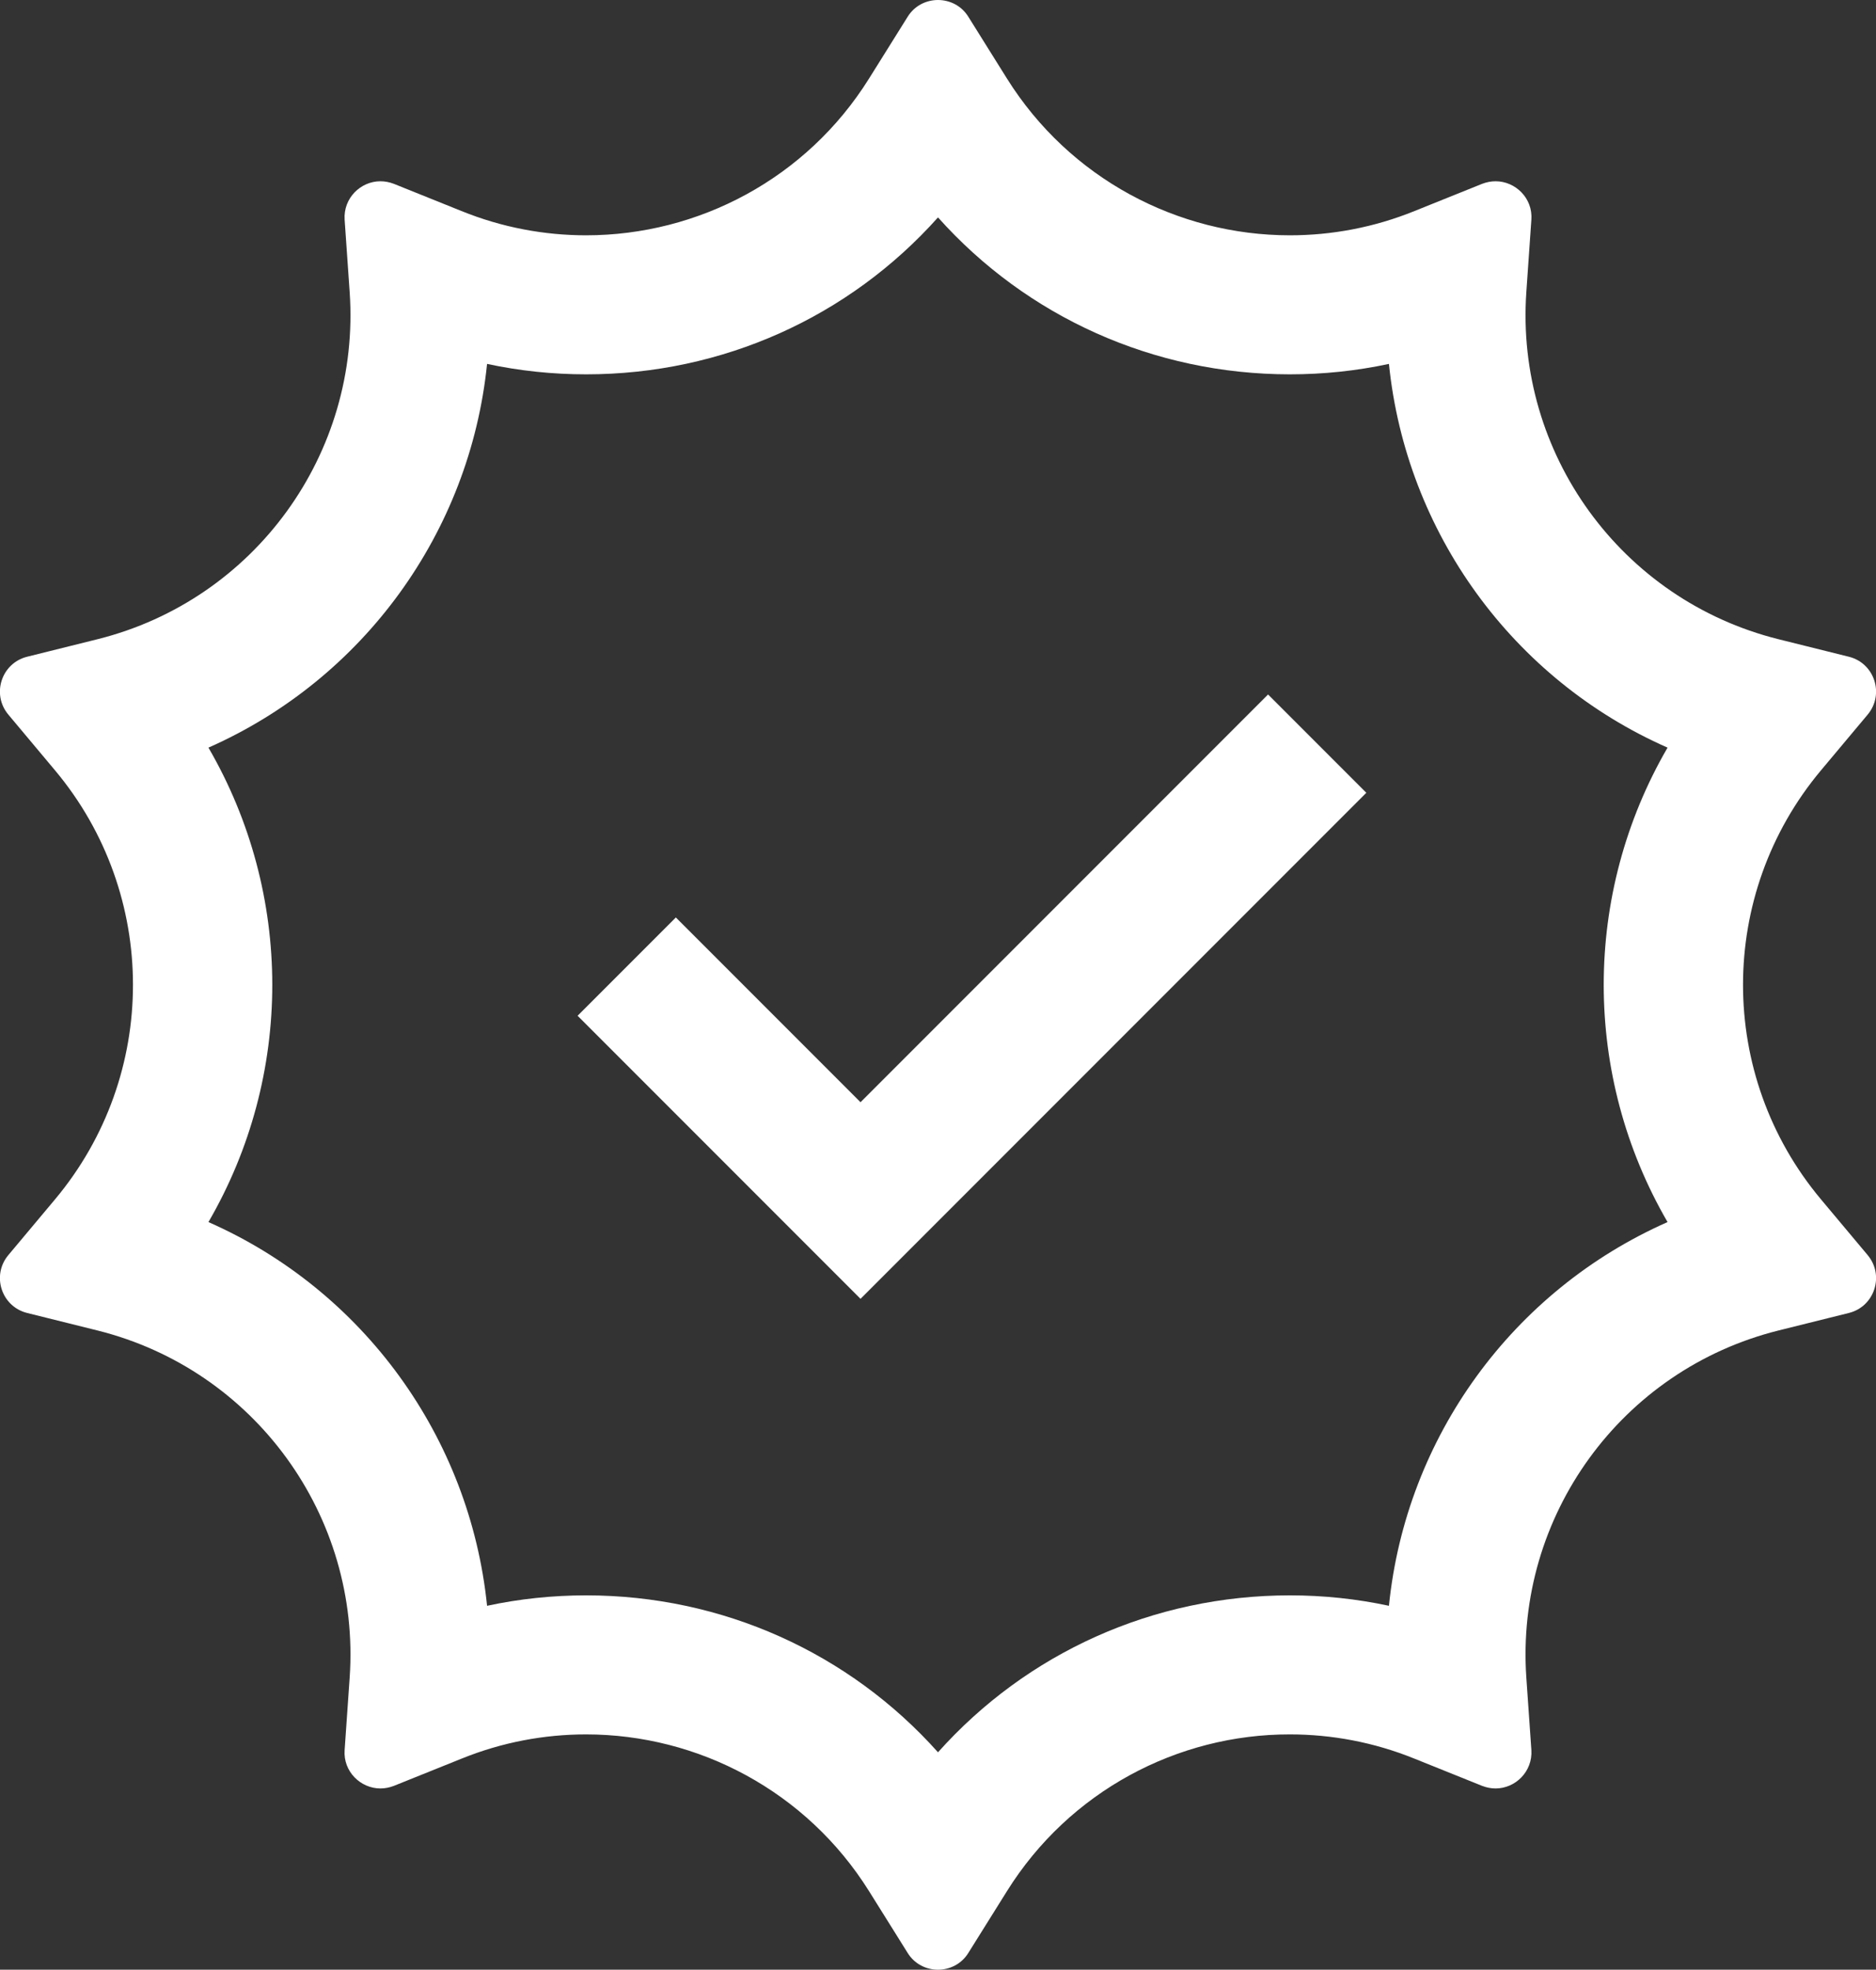
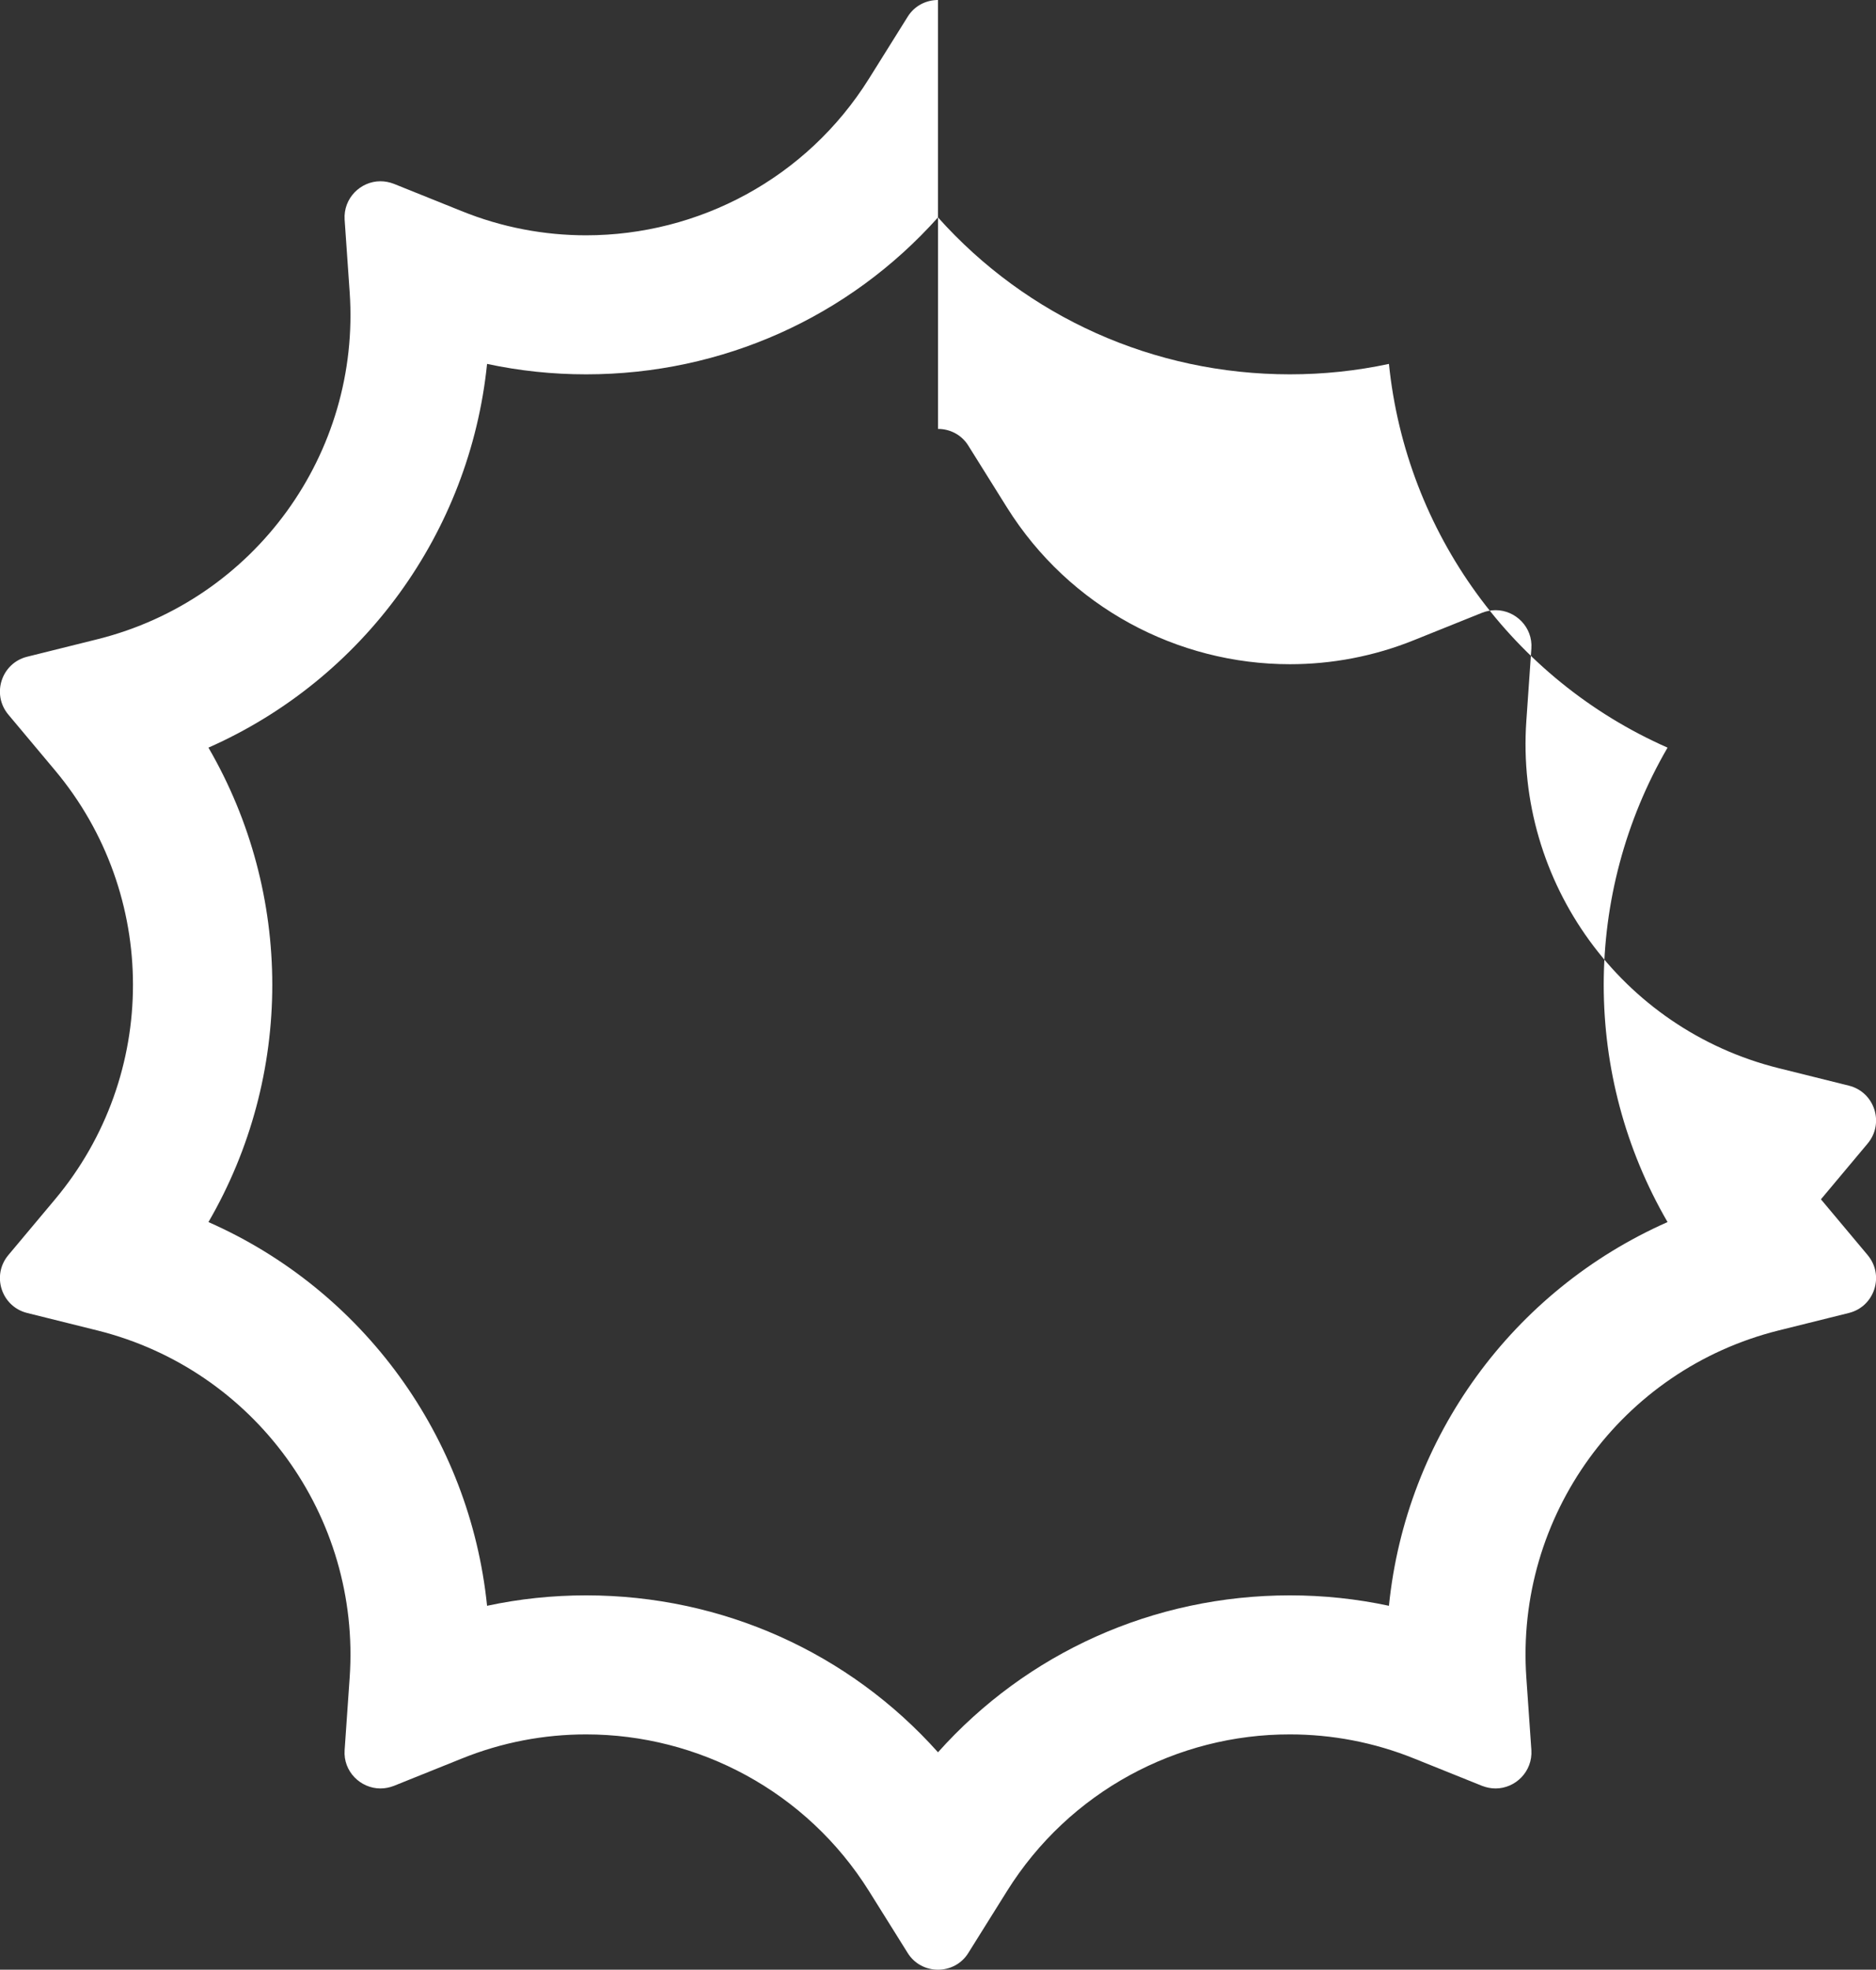
<svg xmlns="http://www.w3.org/2000/svg" id="Layer_2" viewBox="0 0 108 113.34">
  <rect x="0" y="0" width="108" height="113.34" fill="#333333" stroke="none" />
  <defs>
    <style>.cls-1{fill:none;stroke:#fff;stroke-miterlimit:10;stroke-width:8px;}.cls-2{fill:#fff;stroke-width:0px;}</style>
  </defs>
  <g id="Layer_1-2">
-     <path class="cls-2" d="M54,12.51c5.11,5.72,12.41,9.03,20.26,9.03,1.93,0,3.83-.2,5.7-.6.99,9.7,7.12,18.15,16.04,22.08-4.9,8.43-4.9,18.87,0,27.3-8.92,3.94-15.06,12.38-16.04,22.08-1.87-.4-3.77-.6-5.7-.6-7.86,0-15.15,3.31-20.26,9.03-5.11-5.72-12.41-9.03-20.26-9.03-1.93,0-3.83.2-5.7.6-.99-9.7-7.12-18.15-16.04-22.08,4.9-8.43,4.9-18.87,0-27.3,8.92-3.94,15.05-12.38,16.04-22.08,1.87.4,3.77.6,5.7.6,7.86,0,15.15-3.31,20.26-9.03M54,0c-.67,0-1.35.32-1.75.97l-2.22,3.55c-3.6,5.76-9.83,9.02-16.29,9.02-2.4,0-4.84-.45-7.18-1.4l-3.88-1.56c-.26-.1-.52-.15-.78-.15-1.14,0-2.14.97-2.06,2.21l.29,4.17c.64,9.29-5.47,17.71-14.51,19.97l-4.06,1.01c-1.48.37-2.06,2.16-1.08,3.33l2.69,3.21c5.98,7.14,5.98,17.54,0,24.68l-2.69,3.21c-.98,1.17-.4,2.96,1.08,3.33l4.06,1.01c9.04,2.26,15.15,10.68,14.51,19.97l-.29,4.17c-.09,1.24.92,2.21,2.06,2.21.26,0,.52-.05.78-.15l3.88-1.56c2.34-.95,4.78-1.4,7.18-1.4,6.46,0,12.69,3.27,16.29,9.02l2.22,3.55c.4.65,1.08.97,1.75.97s1.35-.32,1.75-.97l2.22-3.55c3.6-5.76,9.83-9.03,16.29-9.02,2.4,0,4.84.45,7.18,1.4l3.88,1.56c.26.1.52.15.78.15,1.14,0,2.14-.97,2.06-2.21l-.29-4.17c-.64-9.29,5.47-17.71,14.51-19.97l4.06-1.01c1.48-.37,2.06-2.16,1.08-3.33l-2.69-3.21c-5.98-7.14-5.98-17.54,0-24.68l2.69-3.21c.98-1.17.4-2.96-1.08-3.33l-4.06-1.01c-9.04-2.26-15.15-10.68-14.51-19.97l.29-4.17c.09-1.24-.92-2.21-2.06-2.21-.26,0-.52.05-.78.15l-3.88,1.56c-2.34.95-4.78,1.4-7.18,1.4-6.46,0-12.69-3.27-16.29-9.02l-2.22-3.55c-.4-.65-1.08-.97-1.75-.97h0Z" />
-     <polyline class="cls-1" points="36.08 55.62 49.54 69.08 75.83 42.79" />
+     <path class="cls-2" d="M54,12.51c5.11,5.72,12.41,9.03,20.26,9.03,1.93,0,3.83-.2,5.7-.6.99,9.7,7.12,18.15,16.04,22.08-4.9,8.43-4.9,18.87,0,27.3-8.92,3.94-15.06,12.38-16.04,22.08-1.87-.4-3.77-.6-5.7-.6-7.86,0-15.15,3.31-20.26,9.03-5.11-5.72-12.41-9.03-20.26-9.03-1.93,0-3.83.2-5.7.6-.99-9.7-7.12-18.15-16.04-22.08,4.9-8.43,4.9-18.87,0-27.3,8.92-3.94,15.05-12.38,16.04-22.08,1.87.4,3.77.6,5.7.6,7.86,0,15.15-3.31,20.26-9.03M54,0c-.67,0-1.35.32-1.75.97l-2.22,3.55c-3.6,5.76-9.83,9.02-16.29,9.02-2.4,0-4.84-.45-7.18-1.4l-3.88-1.56c-.26-.1-.52-.15-.78-.15-1.14,0-2.14.97-2.06,2.21l.29,4.17c.64,9.29-5.47,17.71-14.51,19.97l-4.06,1.01c-1.48.37-2.06,2.16-1.08,3.33l2.69,3.21c5.98,7.14,5.98,17.54,0,24.68l-2.69,3.21c-.98,1.17-.4,2.96,1.08,3.33l4.06,1.01c9.04,2.26,15.15,10.68,14.51,19.97l-.29,4.17c-.09,1.24.92,2.21,2.06,2.21.26,0,.52-.05.78-.15l3.88-1.56c2.34-.95,4.78-1.4,7.18-1.4,6.46,0,12.69,3.27,16.29,9.02l2.22,3.55c.4.65,1.08.97,1.75.97s1.35-.32,1.75-.97l2.22-3.55c3.6-5.76,9.83-9.03,16.29-9.02,2.4,0,4.84.45,7.18,1.4l3.88,1.56c.26.1.52.15.78.15,1.14,0,2.14-.97,2.06-2.21l-.29-4.17c-.64-9.29,5.47-17.71,14.51-19.97l4.06-1.01c1.48-.37,2.06-2.16,1.08-3.33l-2.69-3.21l2.69-3.21c.98-1.17.4-2.96-1.08-3.33l-4.06-1.01c-9.04-2.26-15.15-10.68-14.51-19.97l.29-4.17c.09-1.24-.92-2.21-2.06-2.21-.26,0-.52.05-.78.15l-3.88,1.56c-2.34.95-4.78,1.4-7.18,1.4-6.46,0-12.69-3.27-16.29-9.02l-2.22-3.55c-.4-.65-1.08-.97-1.75-.97h0Z" />
  </g>
</svg>